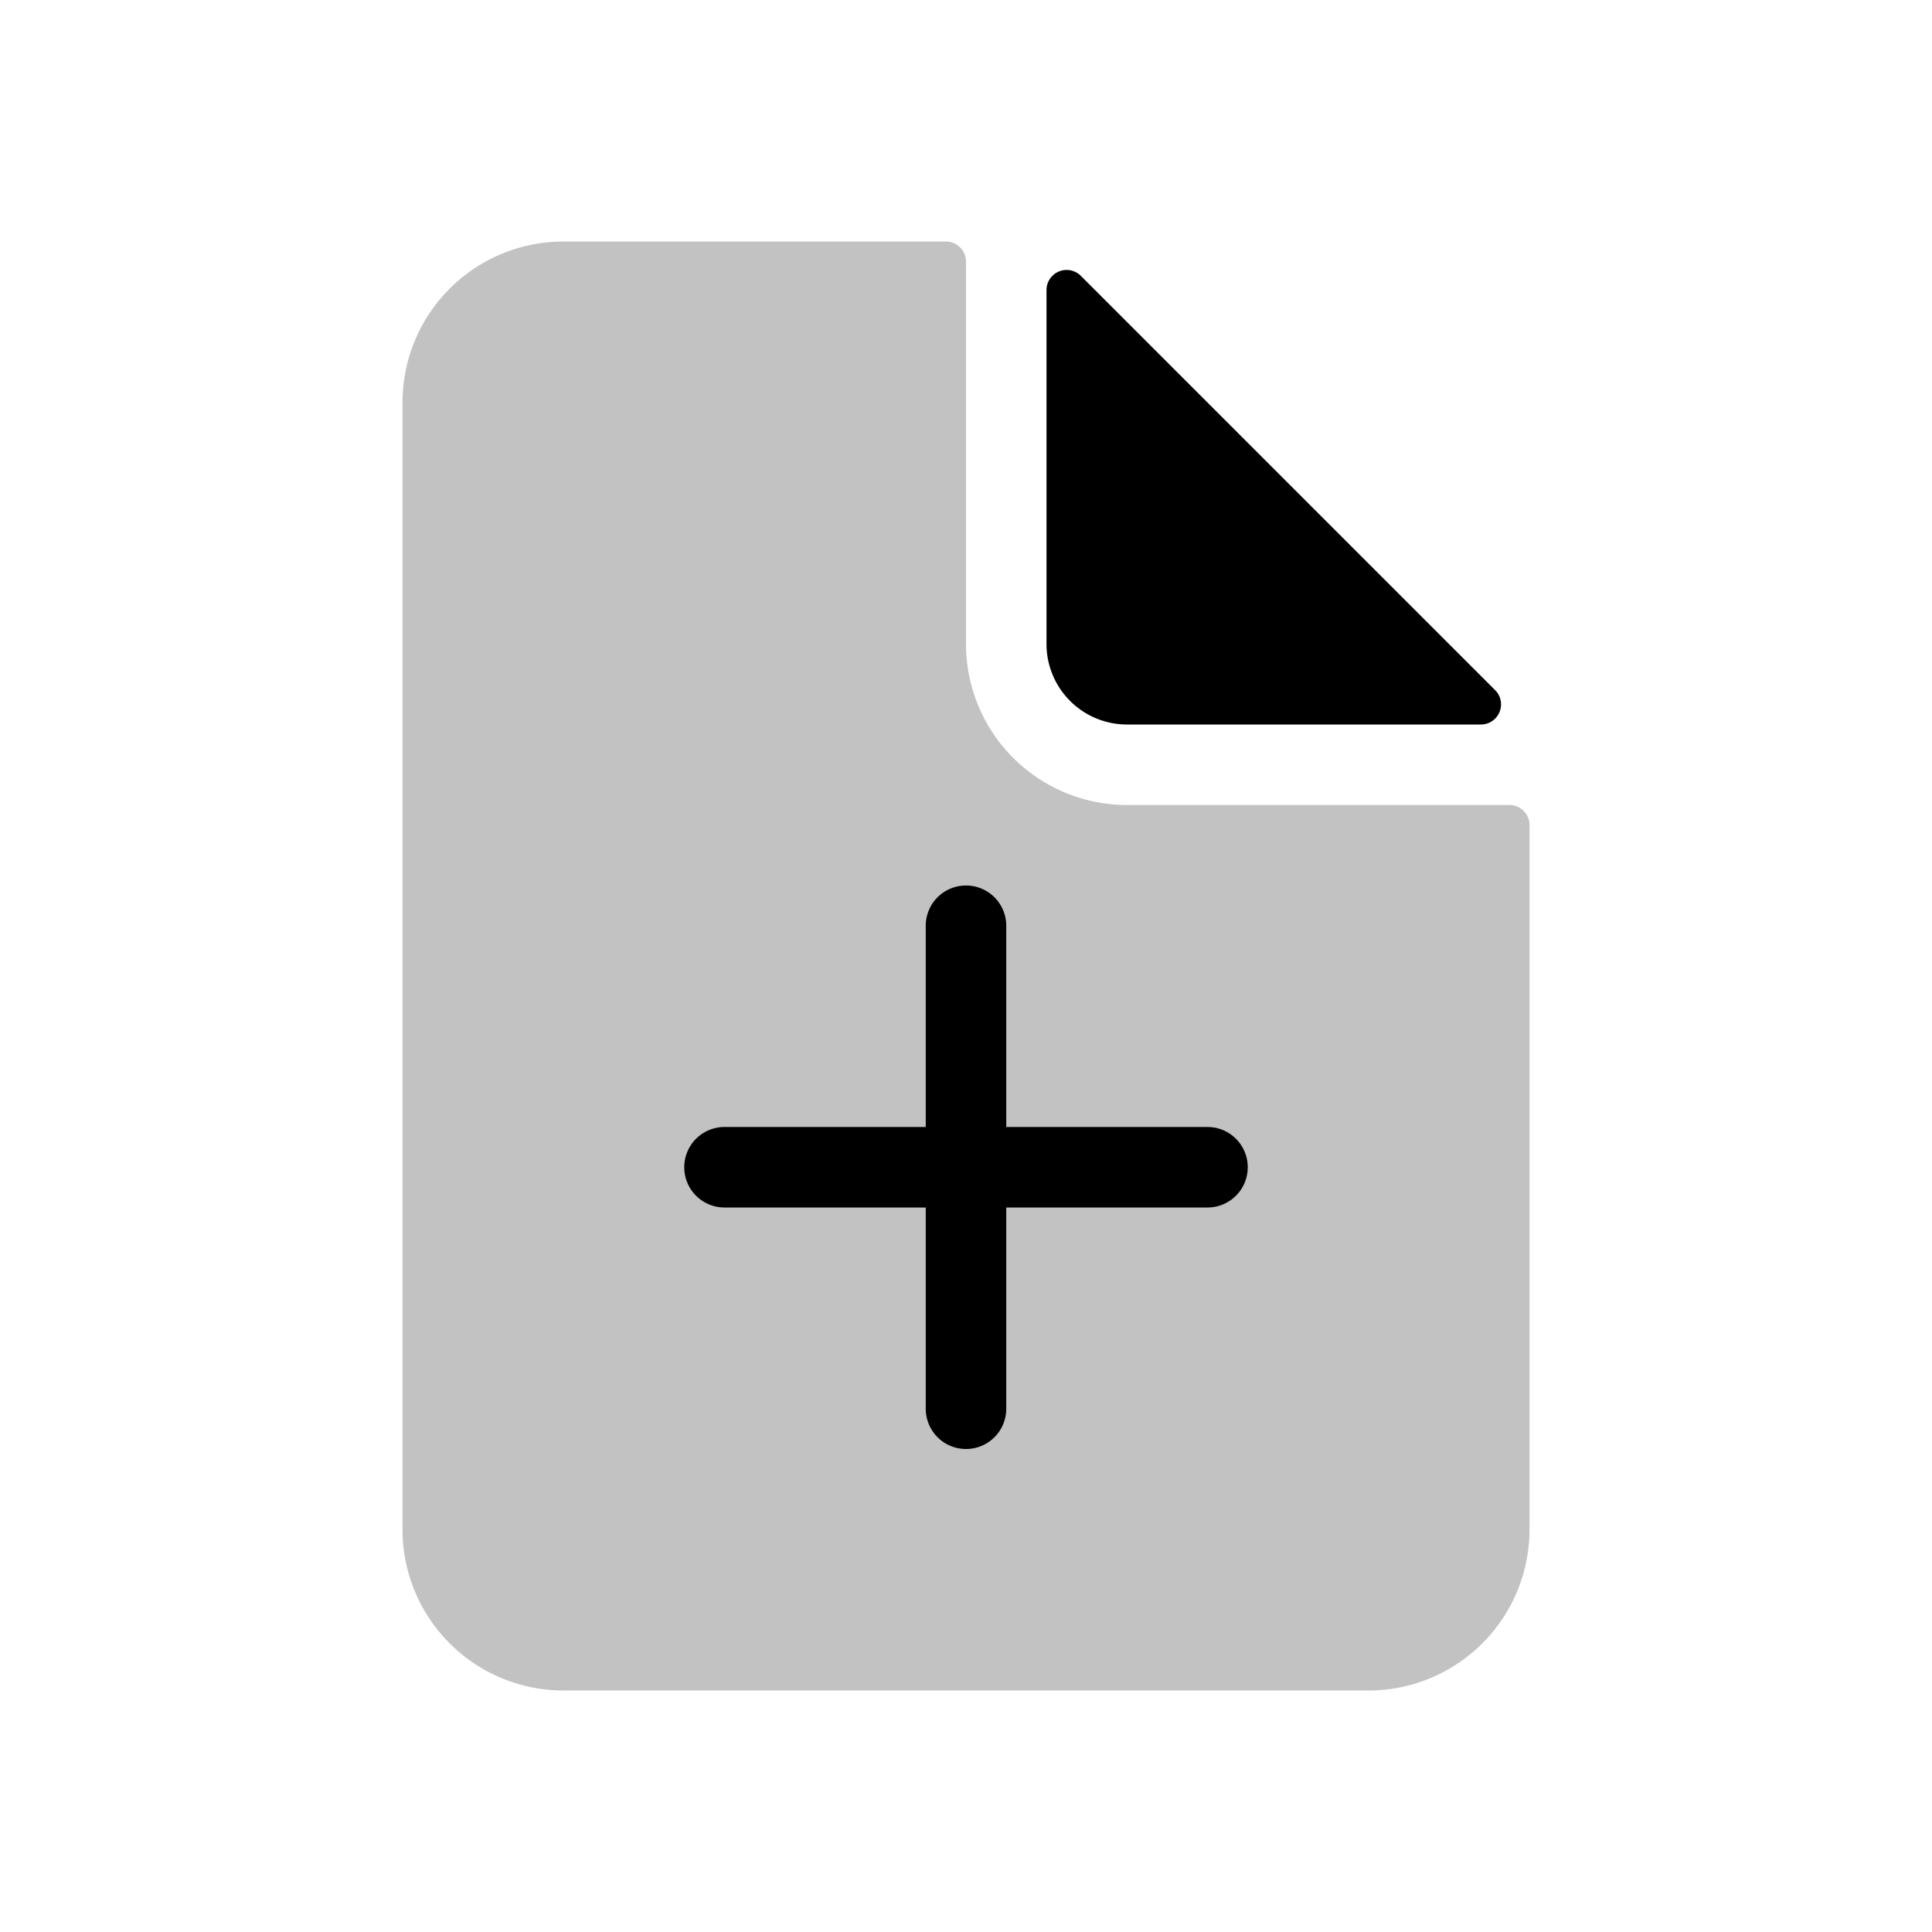
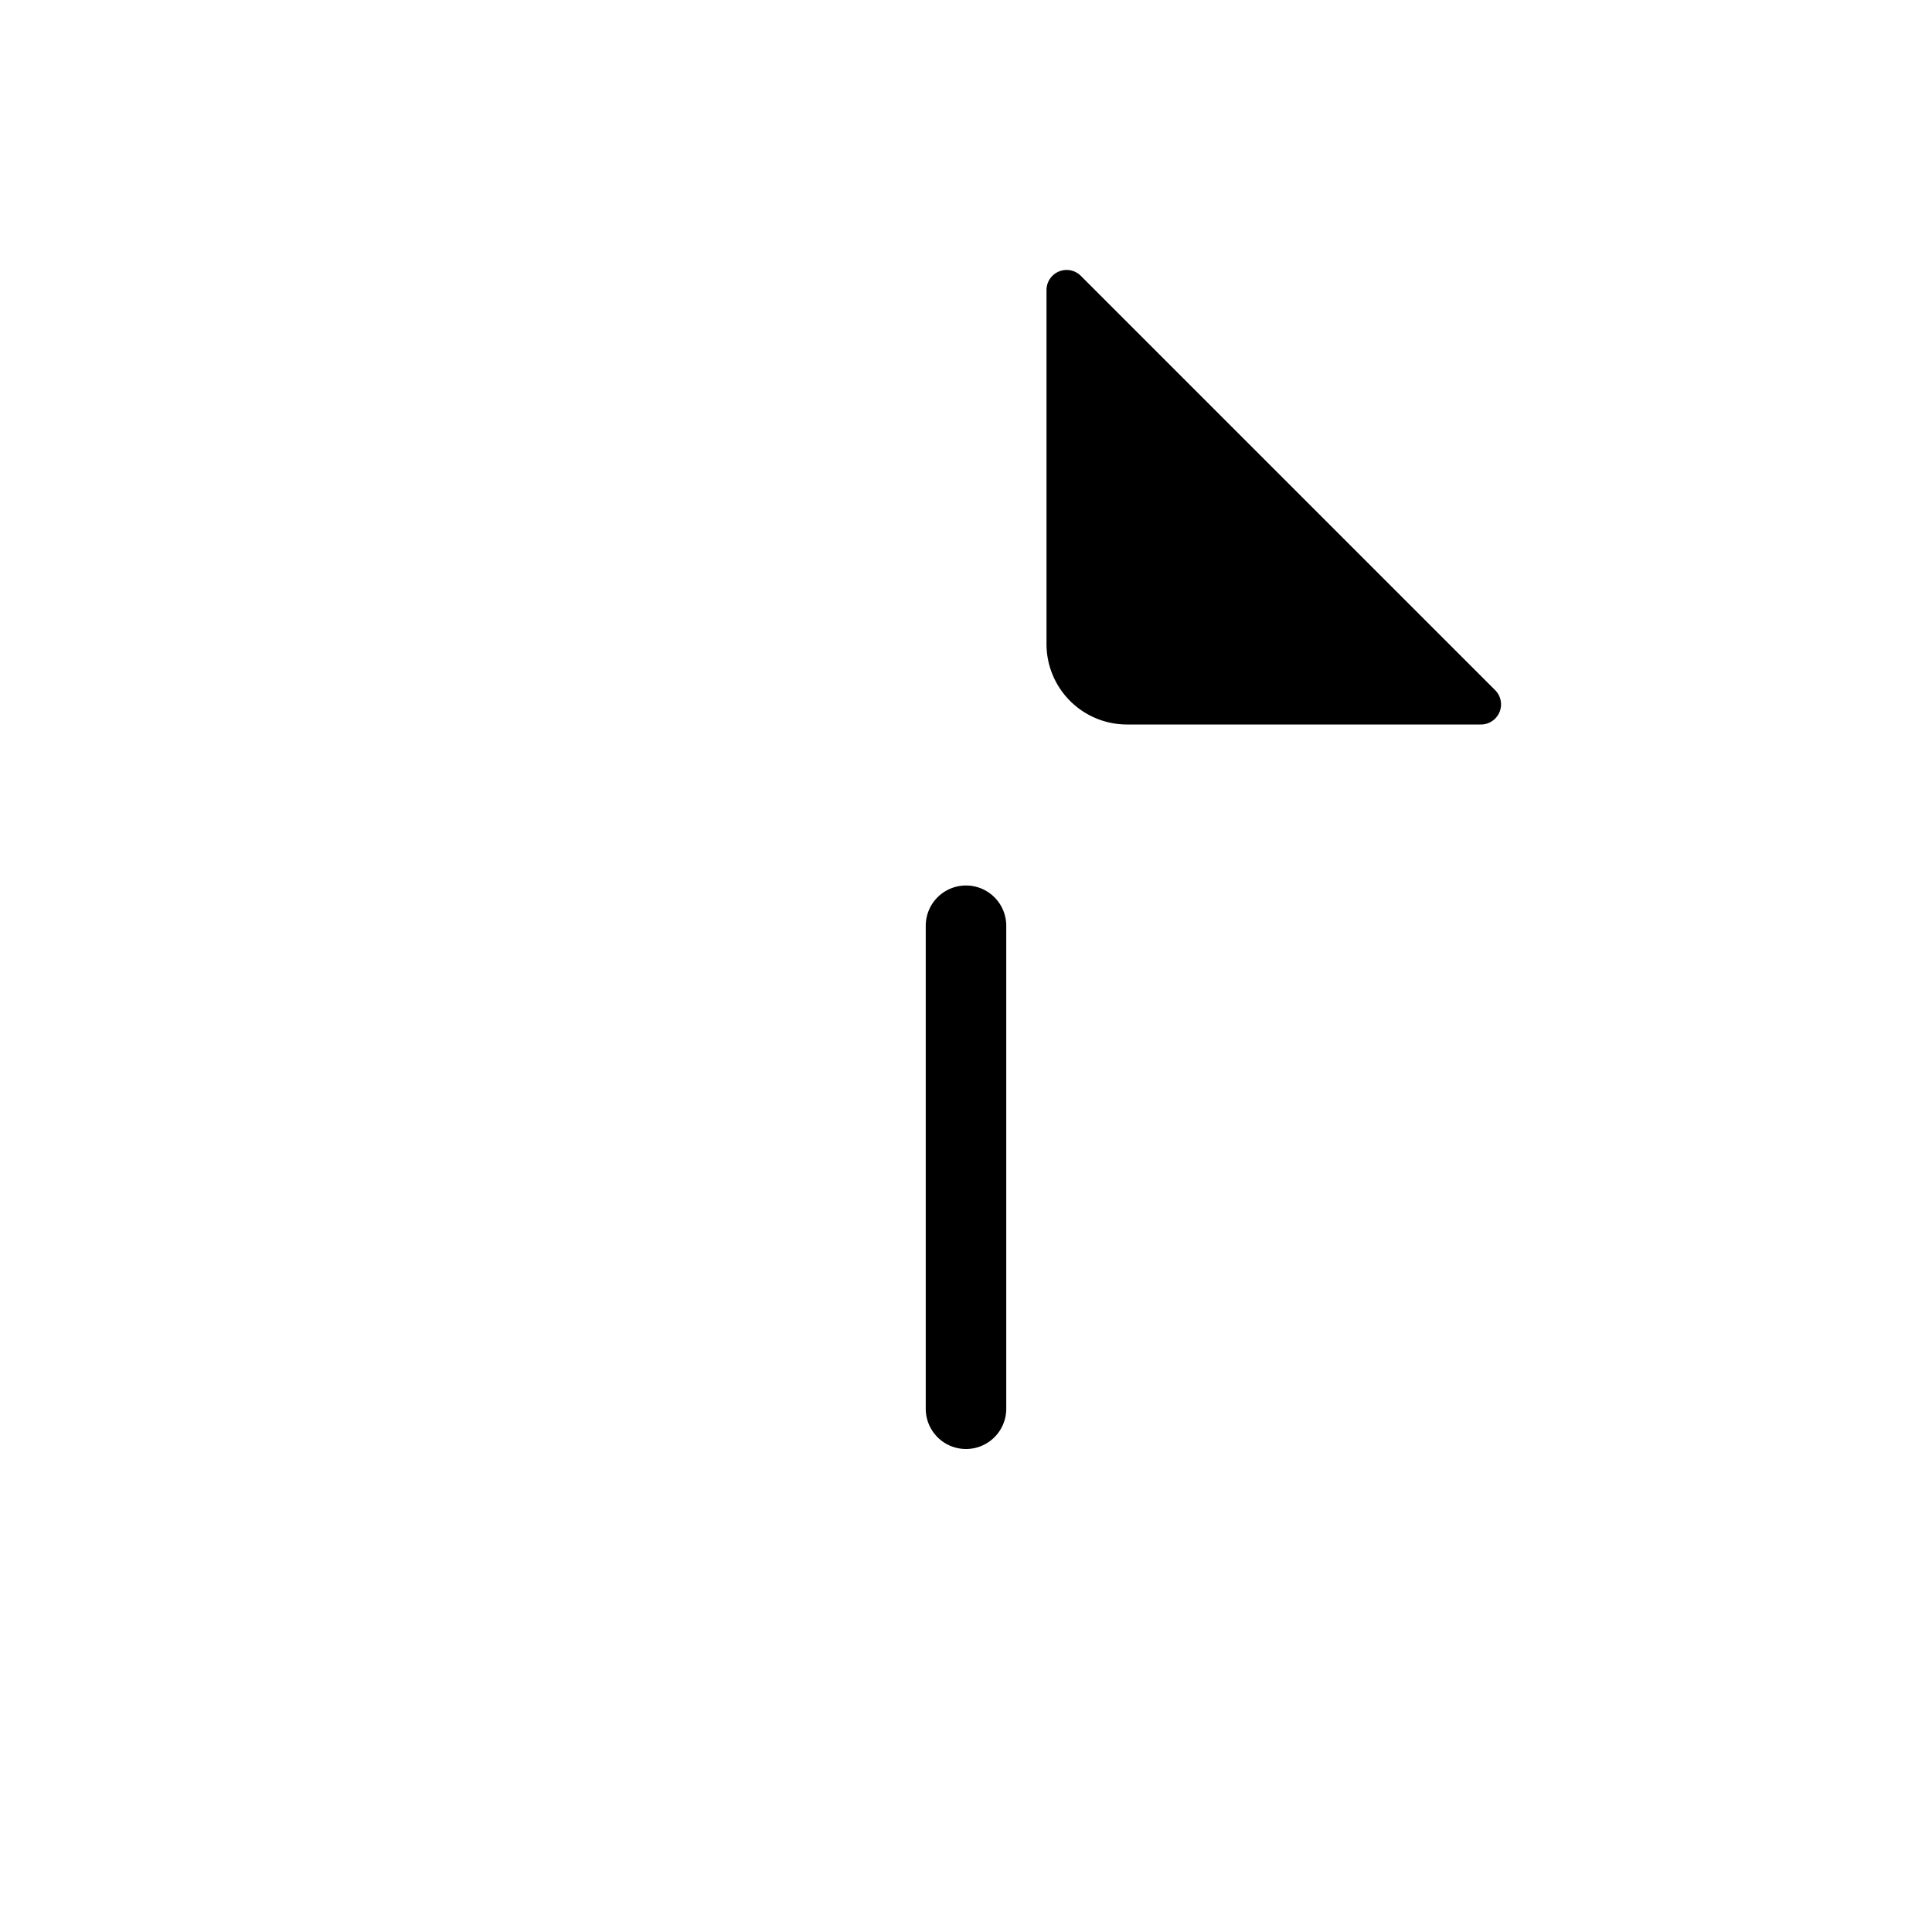
<svg xmlns="http://www.w3.org/2000/svg" viewBox="0 0 24 24">
-   <path fill-opacity=".24" d="M5 5a2 2 0 0 1 2-2h4.75a.25.25 0 0 1 .25.25V8a2 2 0 0 0 2 2h4.75a.25.25 0 0 1 .25.25V19a2 2 0 0 1-2 2H7a2 2 0 0 1-2-2z" />
  <path d="M13 8V3.604a.25.25 0 0 1 .427-.177l5.146 5.146a.25.25 0 0 1-.177.427H14a1 1 0 0 1-1-1m-1 3a.5.5 0 0 0-.5.5v6a.5.5 0 0 0 .5.5.5.5 0 0 0 .5-.5v-6a.5.5 0 0 0-.5-.5" />
-   <path d="M9 14a.5.5 0 0 0-.5.5.5.5 0 0 0 .5.5h6a.5.5 0 0 0 .5-.5.5.5 0 0 0-.5-.5z" />
</svg>